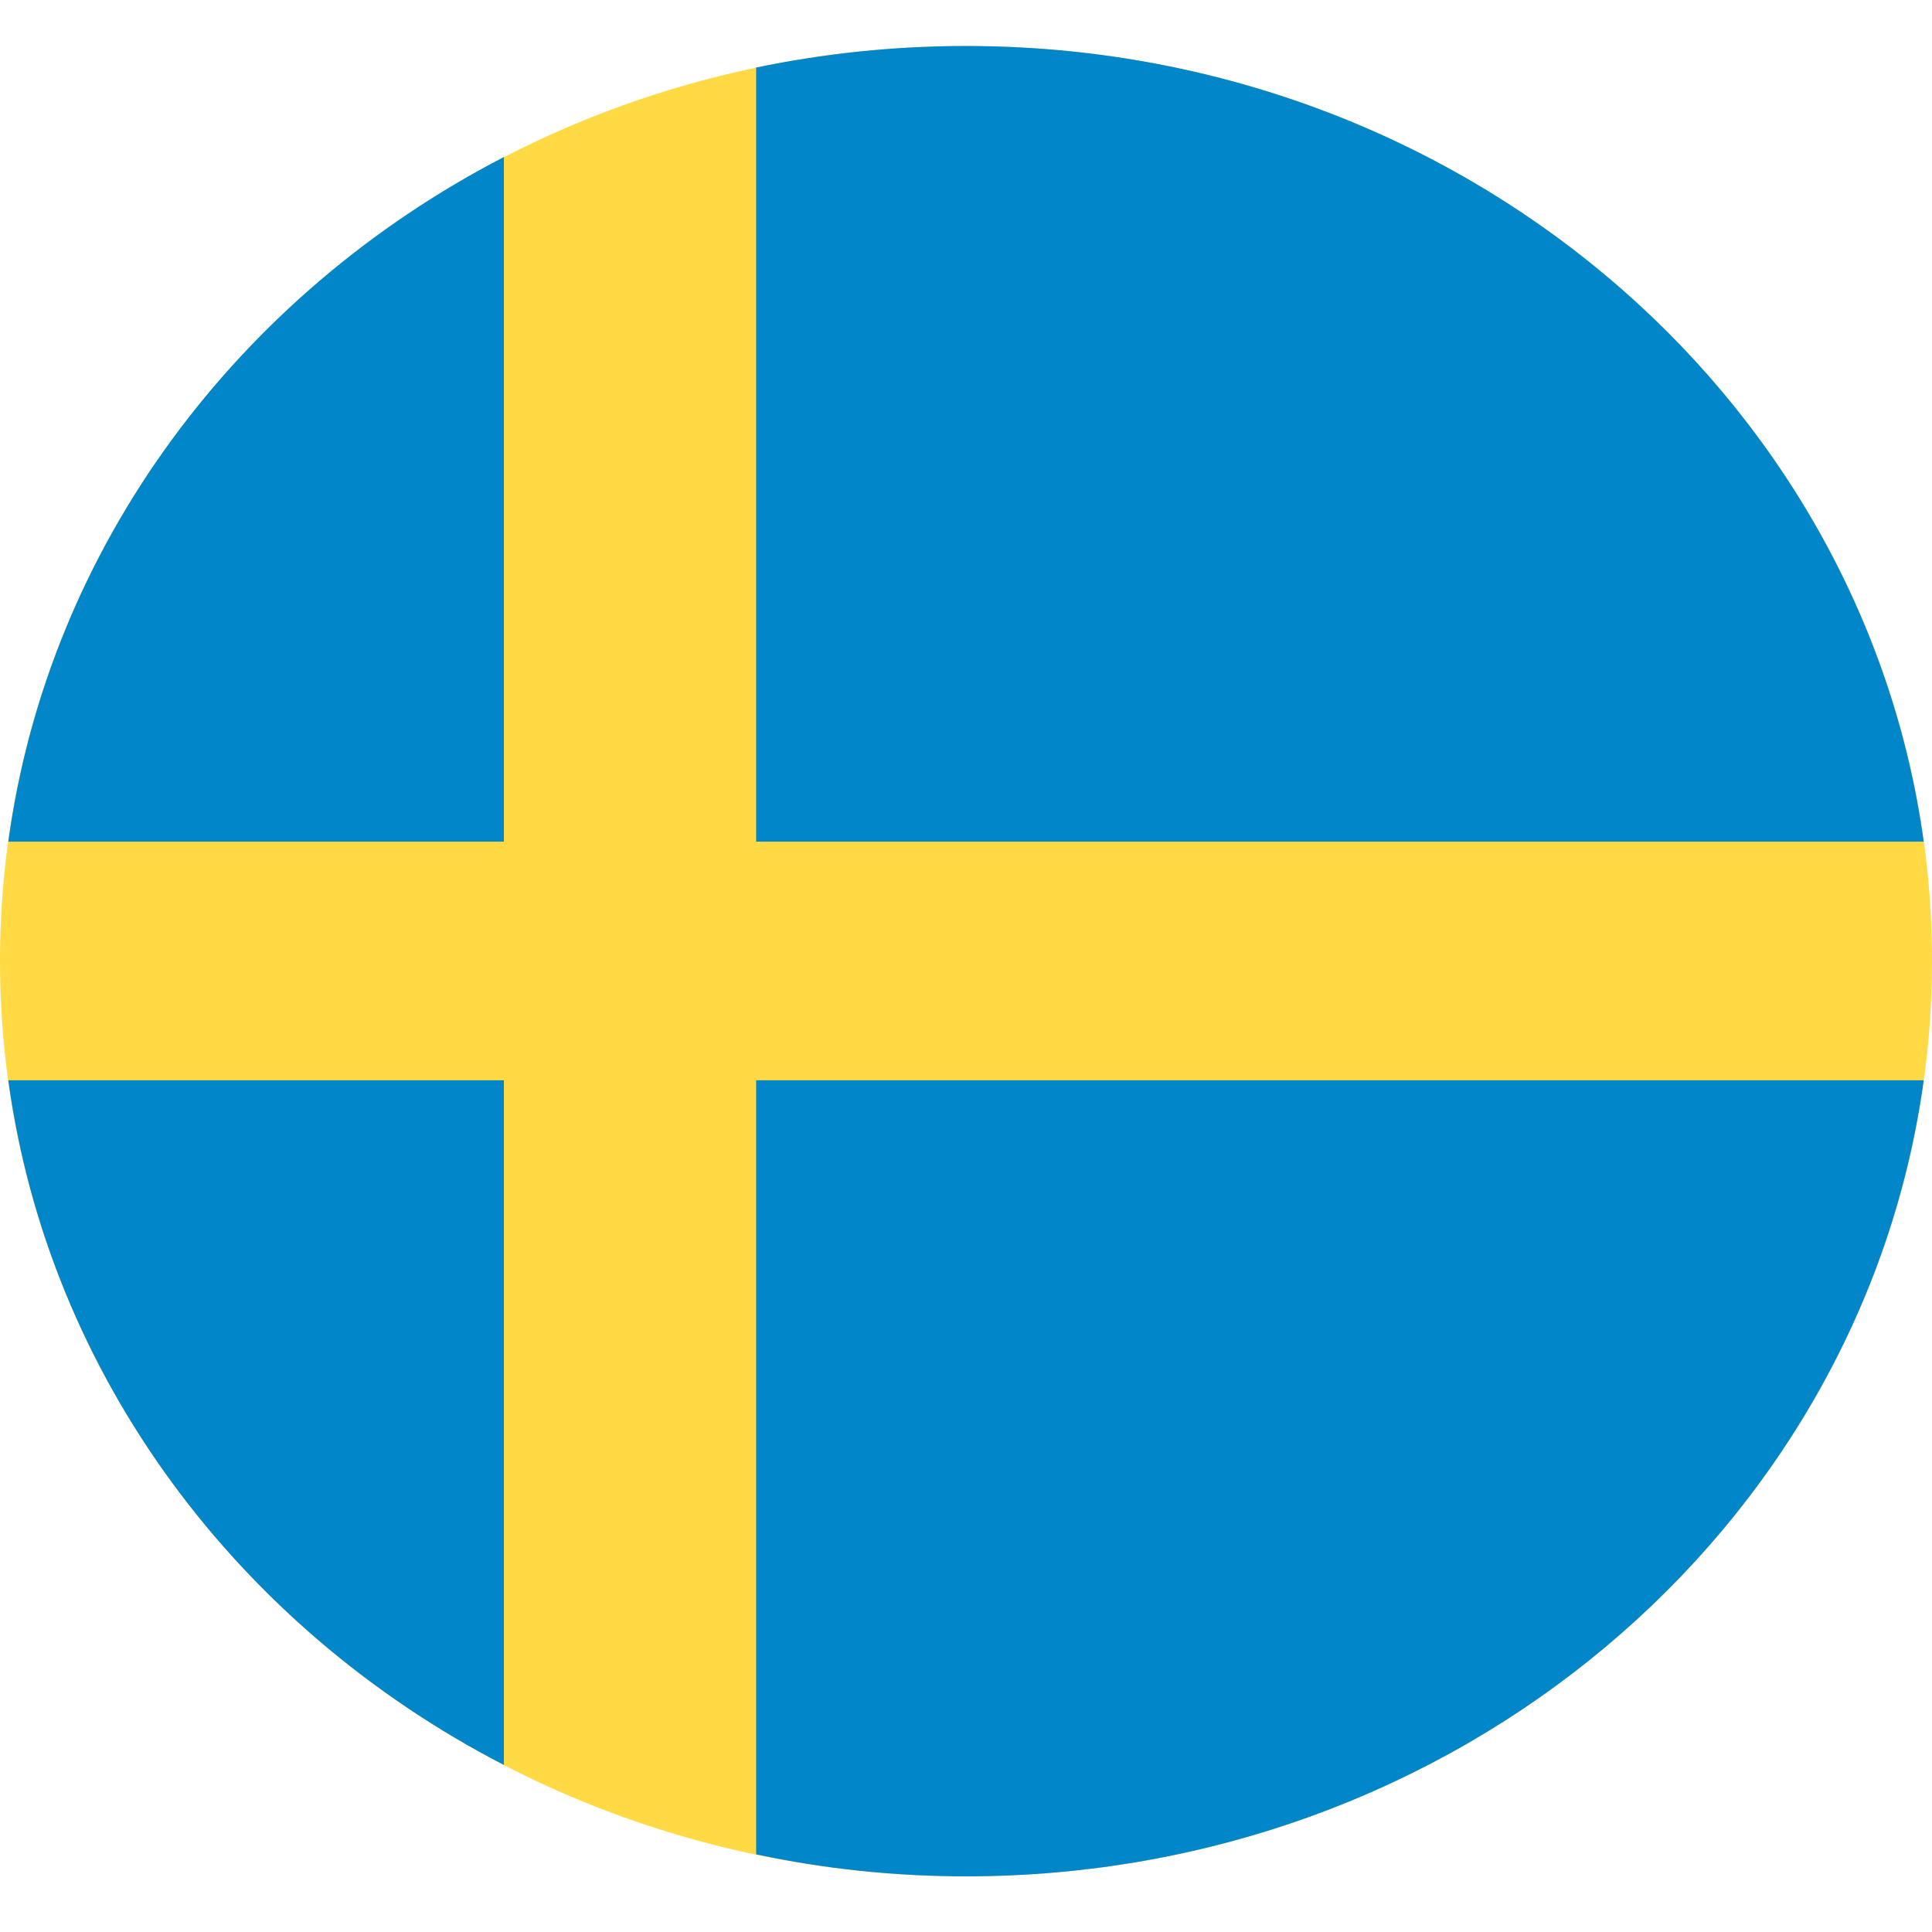
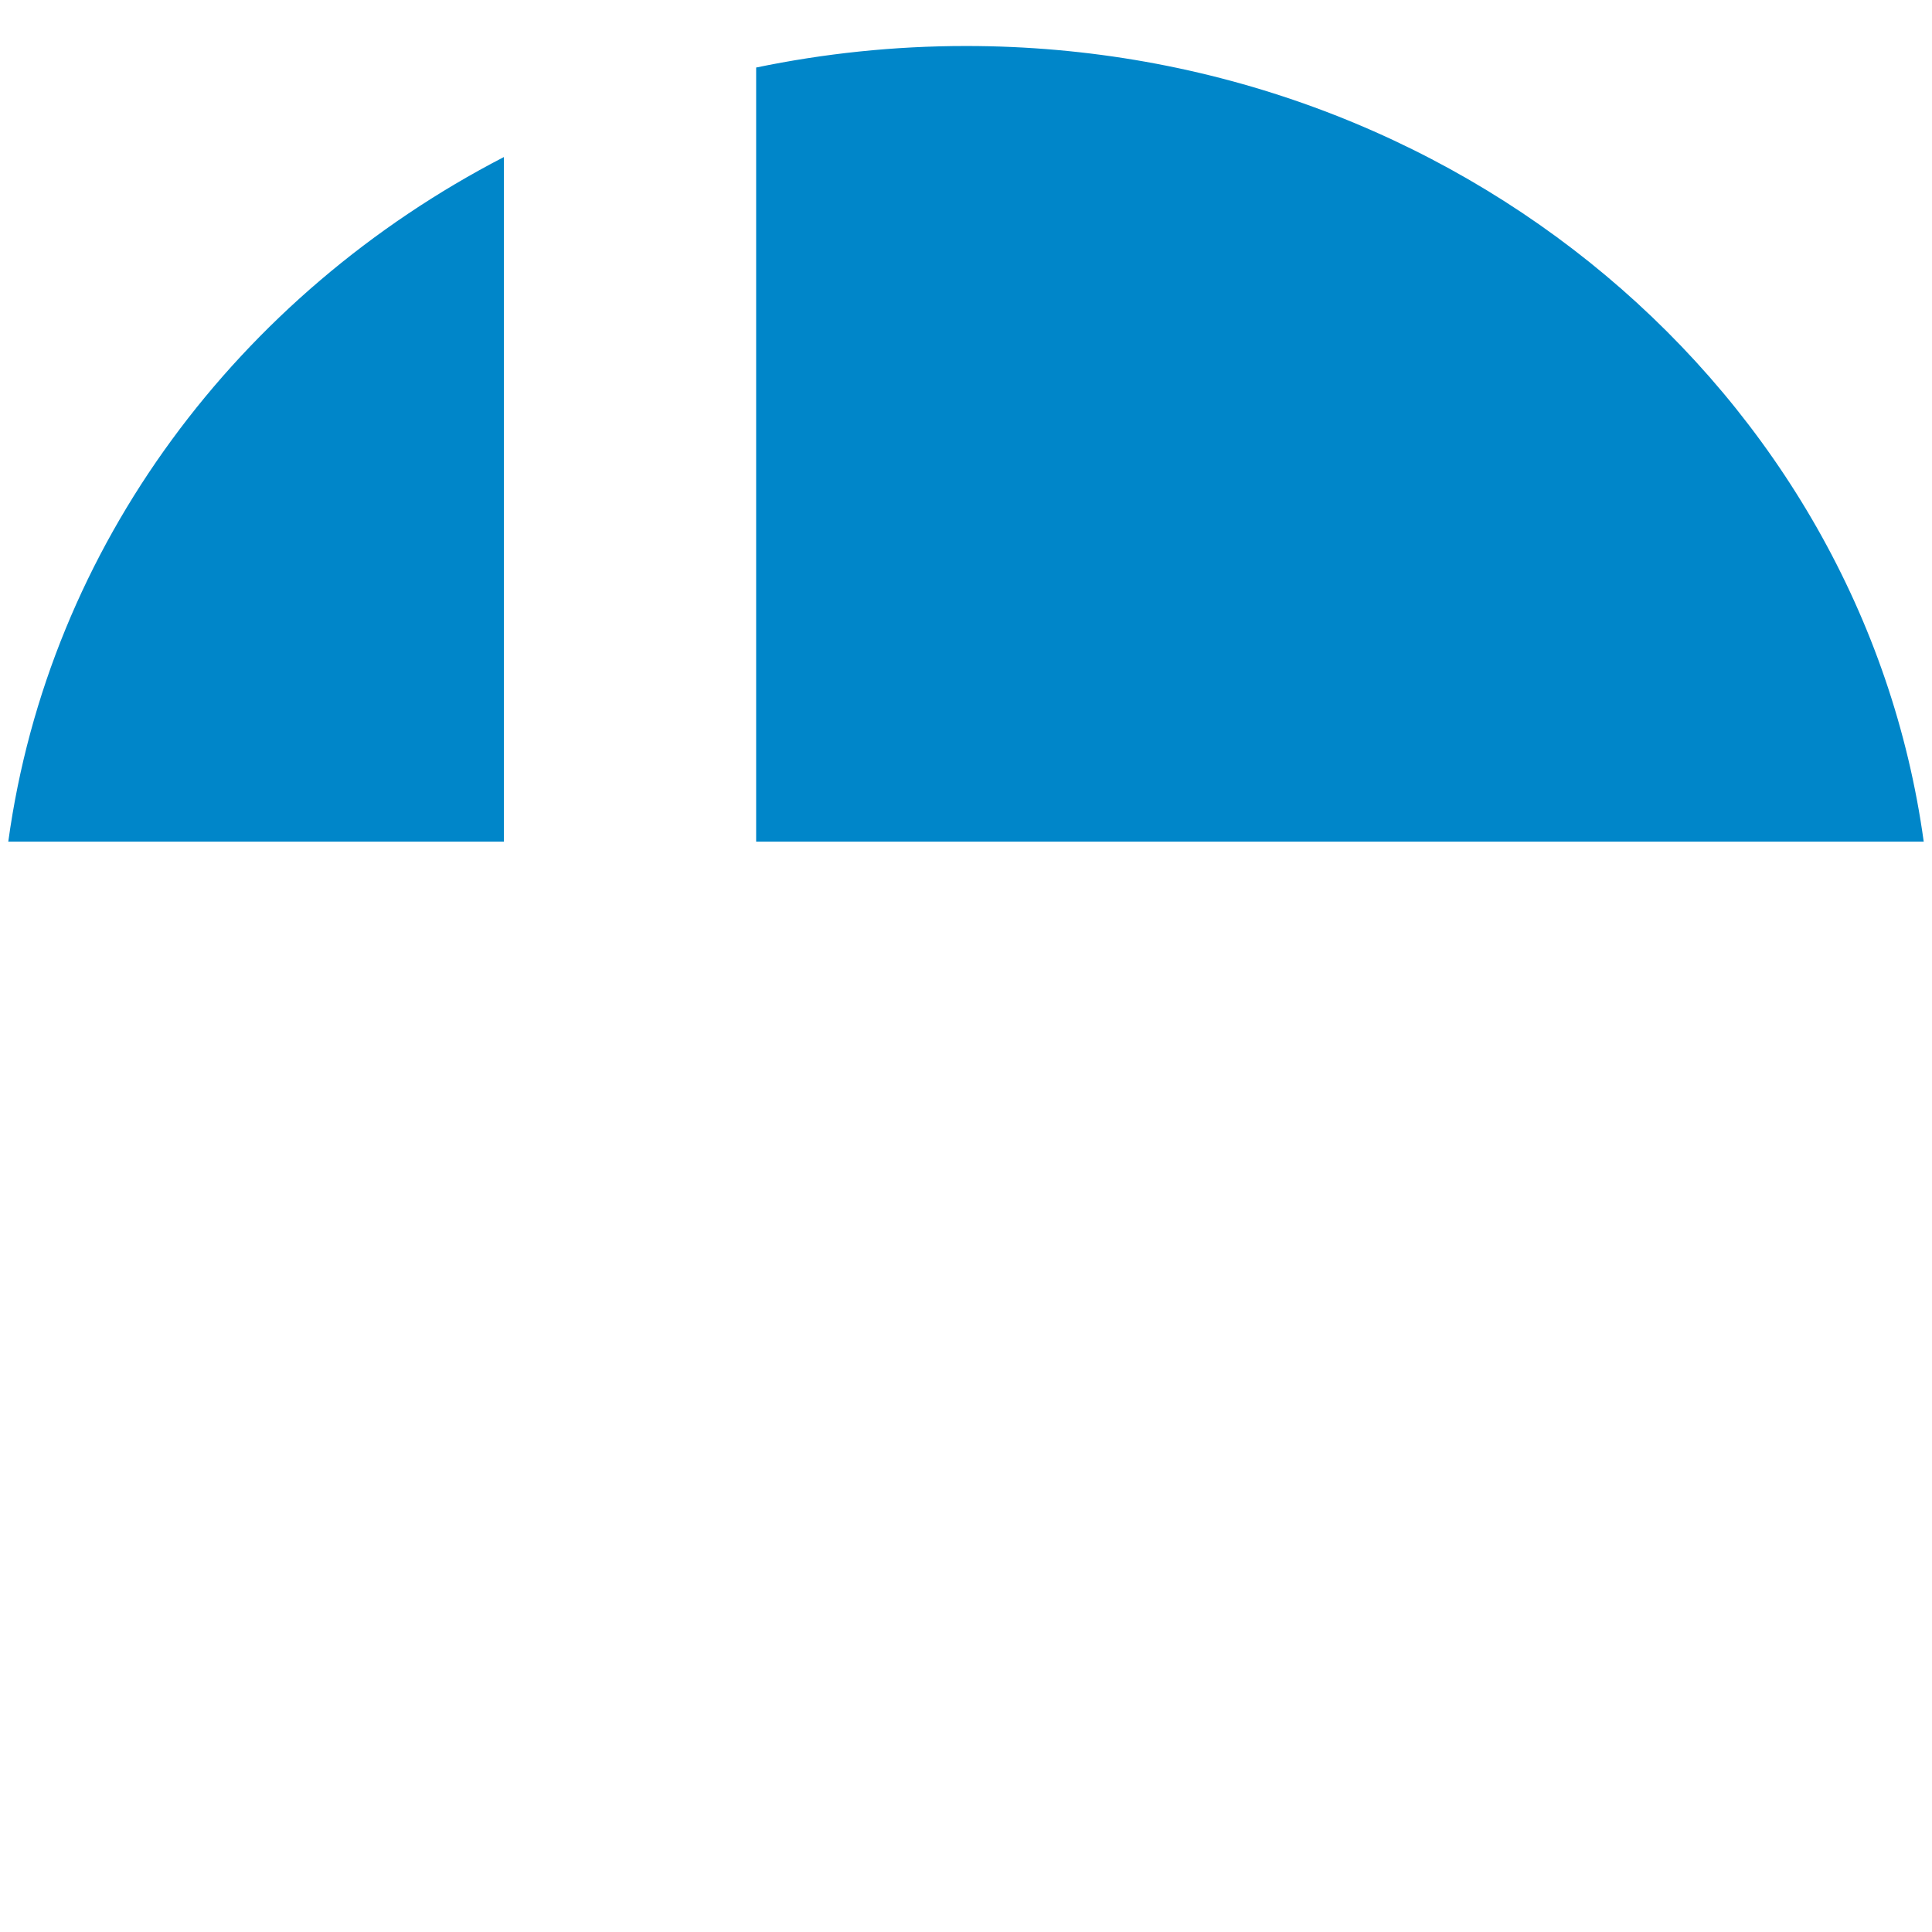
<svg xmlns="http://www.w3.org/2000/svg" width="21px" height="21px" viewBox="0 0 21 21" version="1.1">
  <defs>
    <clipPath id="clip1">
-       <path d="M 0 0.5 L 21 0.5 L 21 20.395 L 0 20.395 Z M 0 0.5 " />
-     </clipPath>
+       </clipPath>
    <clipPath id="clip2">
      <path d="M 8 0.5 L 21 0.5 L 21 10 L 8 10 Z M 8 0.5 " />
    </clipPath>
    <clipPath id="clip3">
-       <path d="M 8 11 L 21 11 L 21 20.395 L 8 20.395 Z M 8 11 " />
-     </clipPath>
+       </clipPath>
  </defs>
  <g id="surface1">
    <g clip-path="url(#clip1)" clip-rule="nonzero">
-       <path style=" stroke:none;fill-rule:nonzero;fill:rgb(100%,85.49%,26.667%);fill-opacity:1;" d="M 10.5 20.395 C 16.301 20.395 21 15.941 21 10.445 C 21 4.953 16.301 0.5 10.5 0.5 C 4.699 0.5 0 4.953 0 10.445 C 0 15.941 4.699 20.395 10.5 20.395 Z M 10.5 20.395 " />
-     </g>
+       </g>
    <g clip-path="url(#clip2)" clip-rule="nonzero">
      <path style=" stroke:none;fill-rule:nonzero;fill:rgb(0%,52.549%,78.824%);fill-opacity:1;" d="M 8.219 9.148 L 20.91 9.148 C 20.238 4.27 15.836 0.5 10.5 0.5 C 9.715 0.5 8.953 0.582 8.219 0.734 Z M 8.219 9.148 " />
    </g>
    <path style=" stroke:none;fill-rule:nonzero;fill:rgb(0%,52.549%,78.824%);fill-opacity:1;" d="M 5.477 9.148 L 5.477 1.707 C 2.594 3.199 0.531 5.93 0.09 9.148 Z M 5.477 9.148 " />
-     <path style=" stroke:none;fill-rule:nonzero;fill:rgb(0%,52.549%,78.824%);fill-opacity:1;" d="M 5.477 11.742 L 0.09 11.742 C 0.531 14.961 2.594 17.695 5.477 19.184 Z M 5.477 11.742 " />
    <g clip-path="url(#clip3)" clip-rule="nonzero">
-       <path style=" stroke:none;fill-rule:nonzero;fill:rgb(0%,52.549%,78.824%);fill-opacity:1;" d="M 8.219 11.742 L 8.219 20.156 C 8.953 20.312 9.715 20.395 10.5 20.395 C 15.836 20.395 20.238 16.625 20.91 11.742 Z M 8.219 11.742 " />
-     </g>
+       </g>
  </g>
</svg>